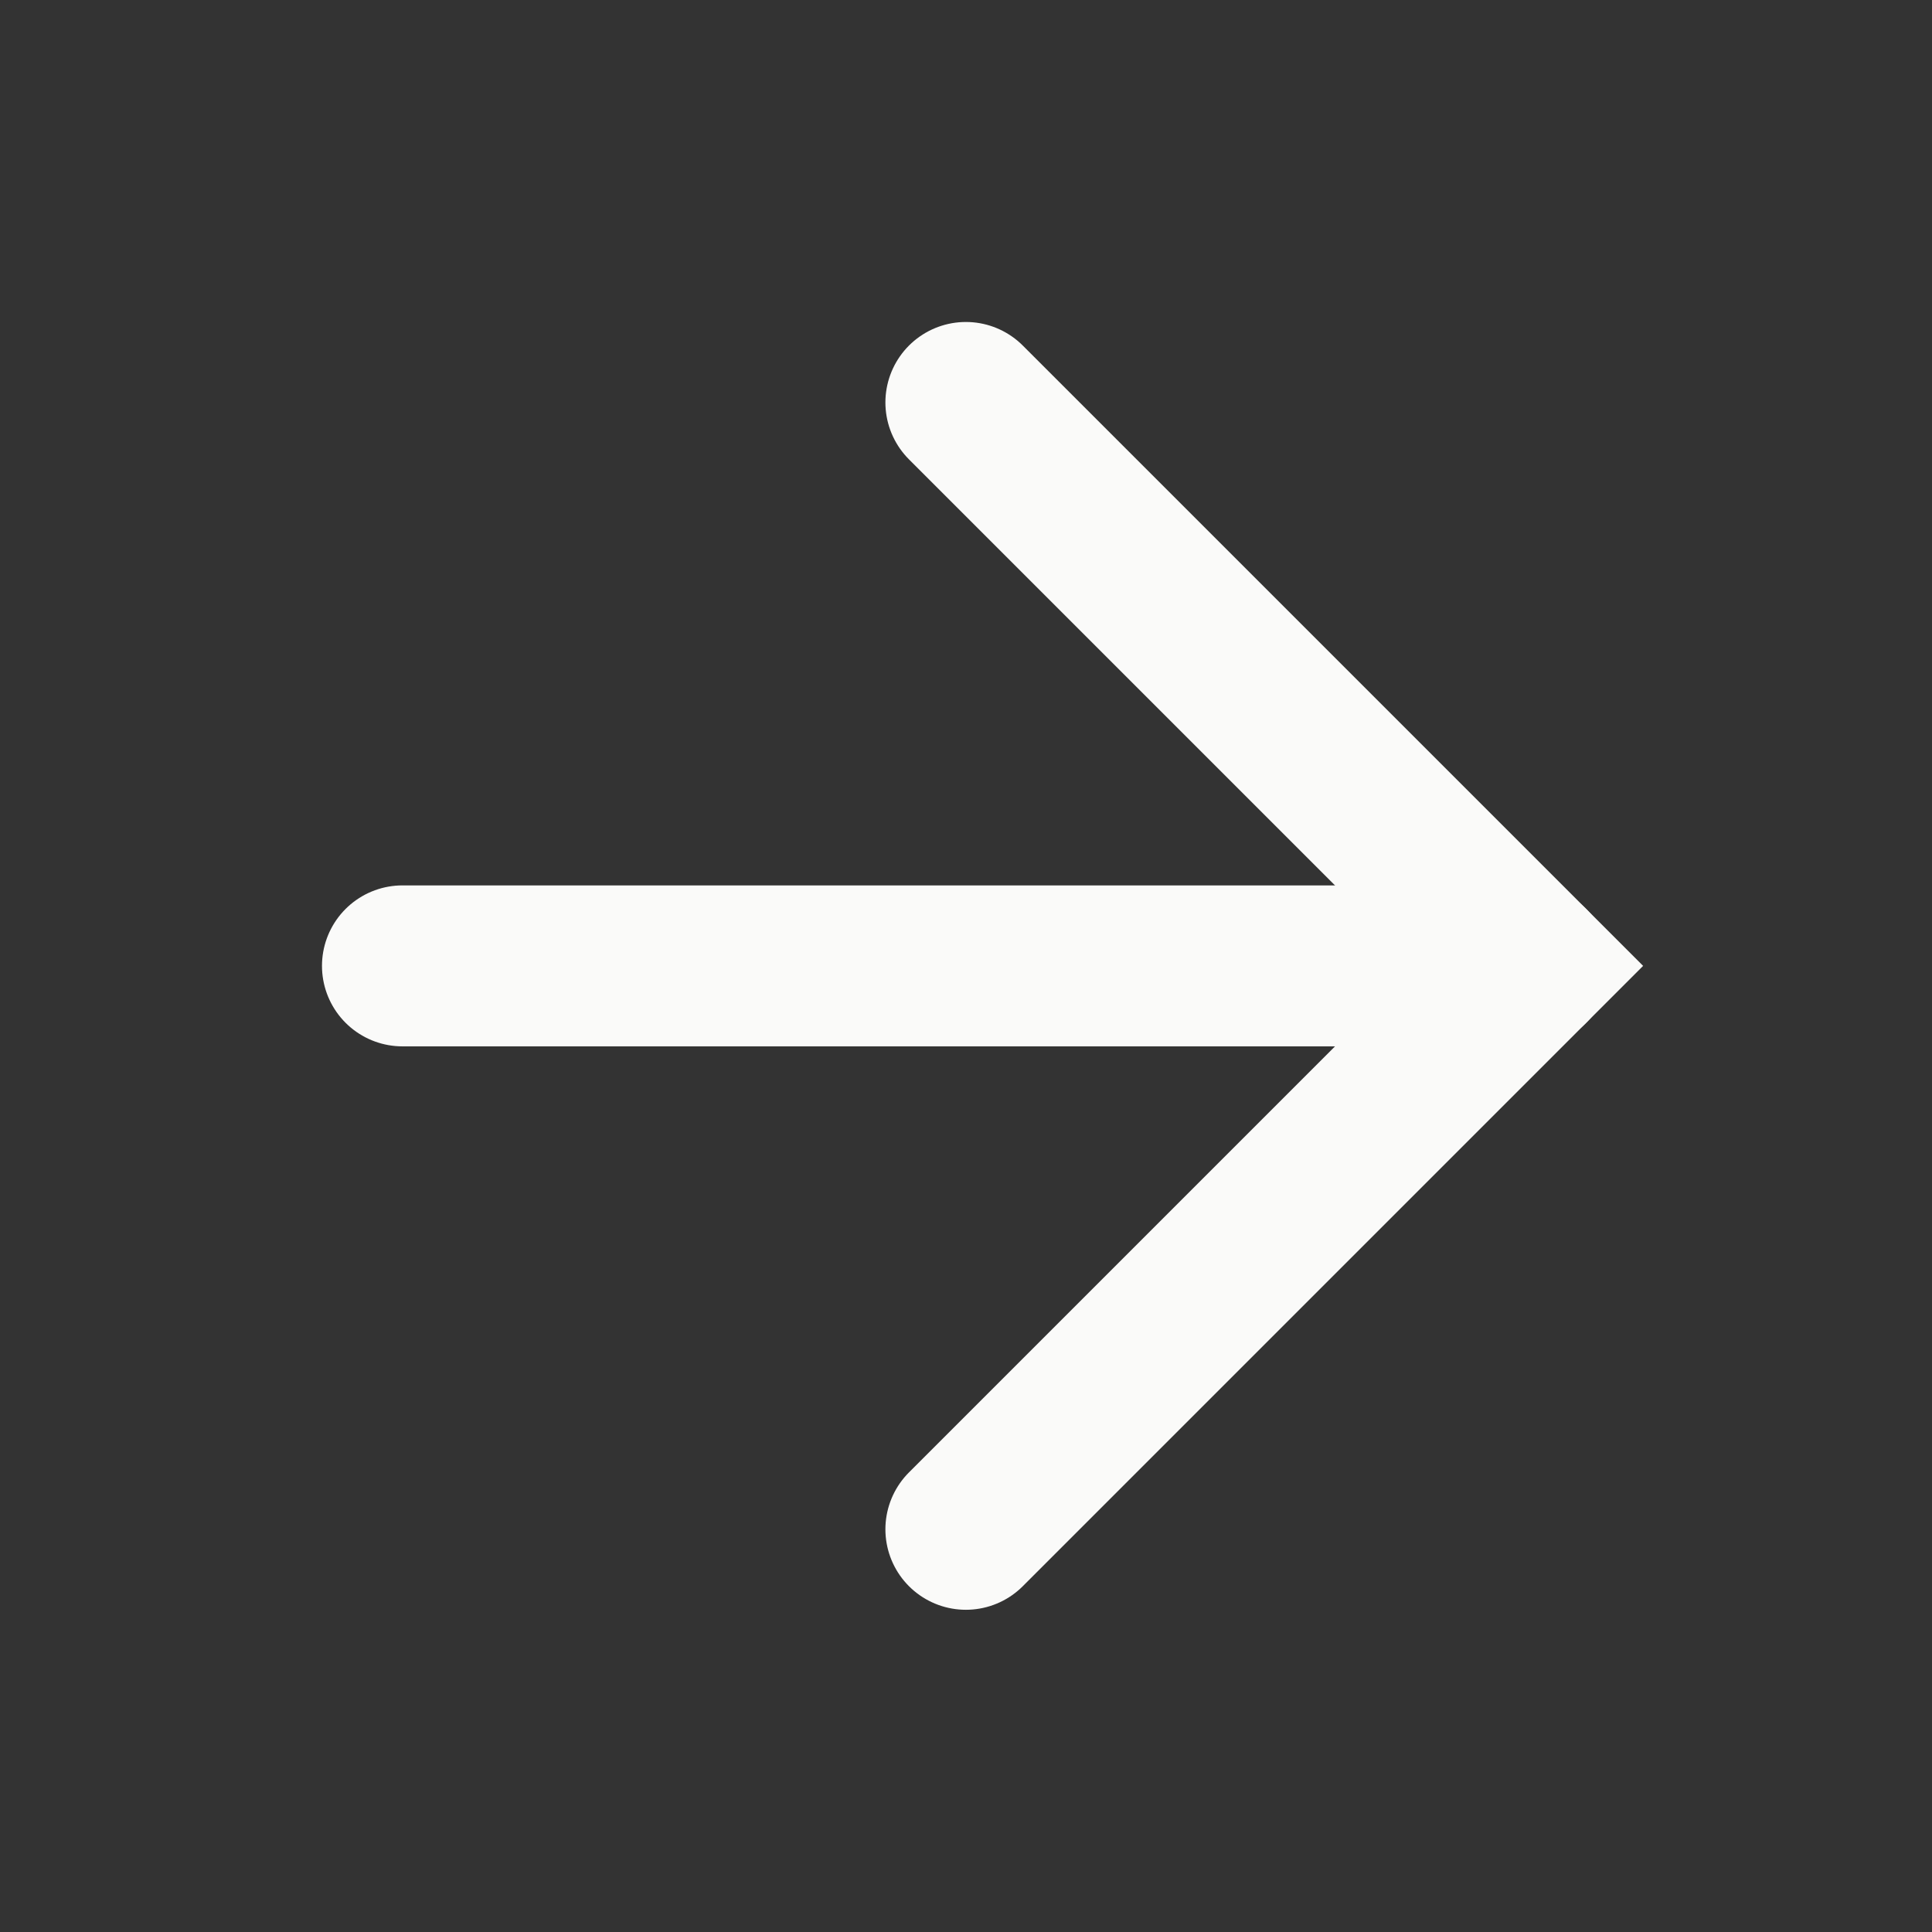
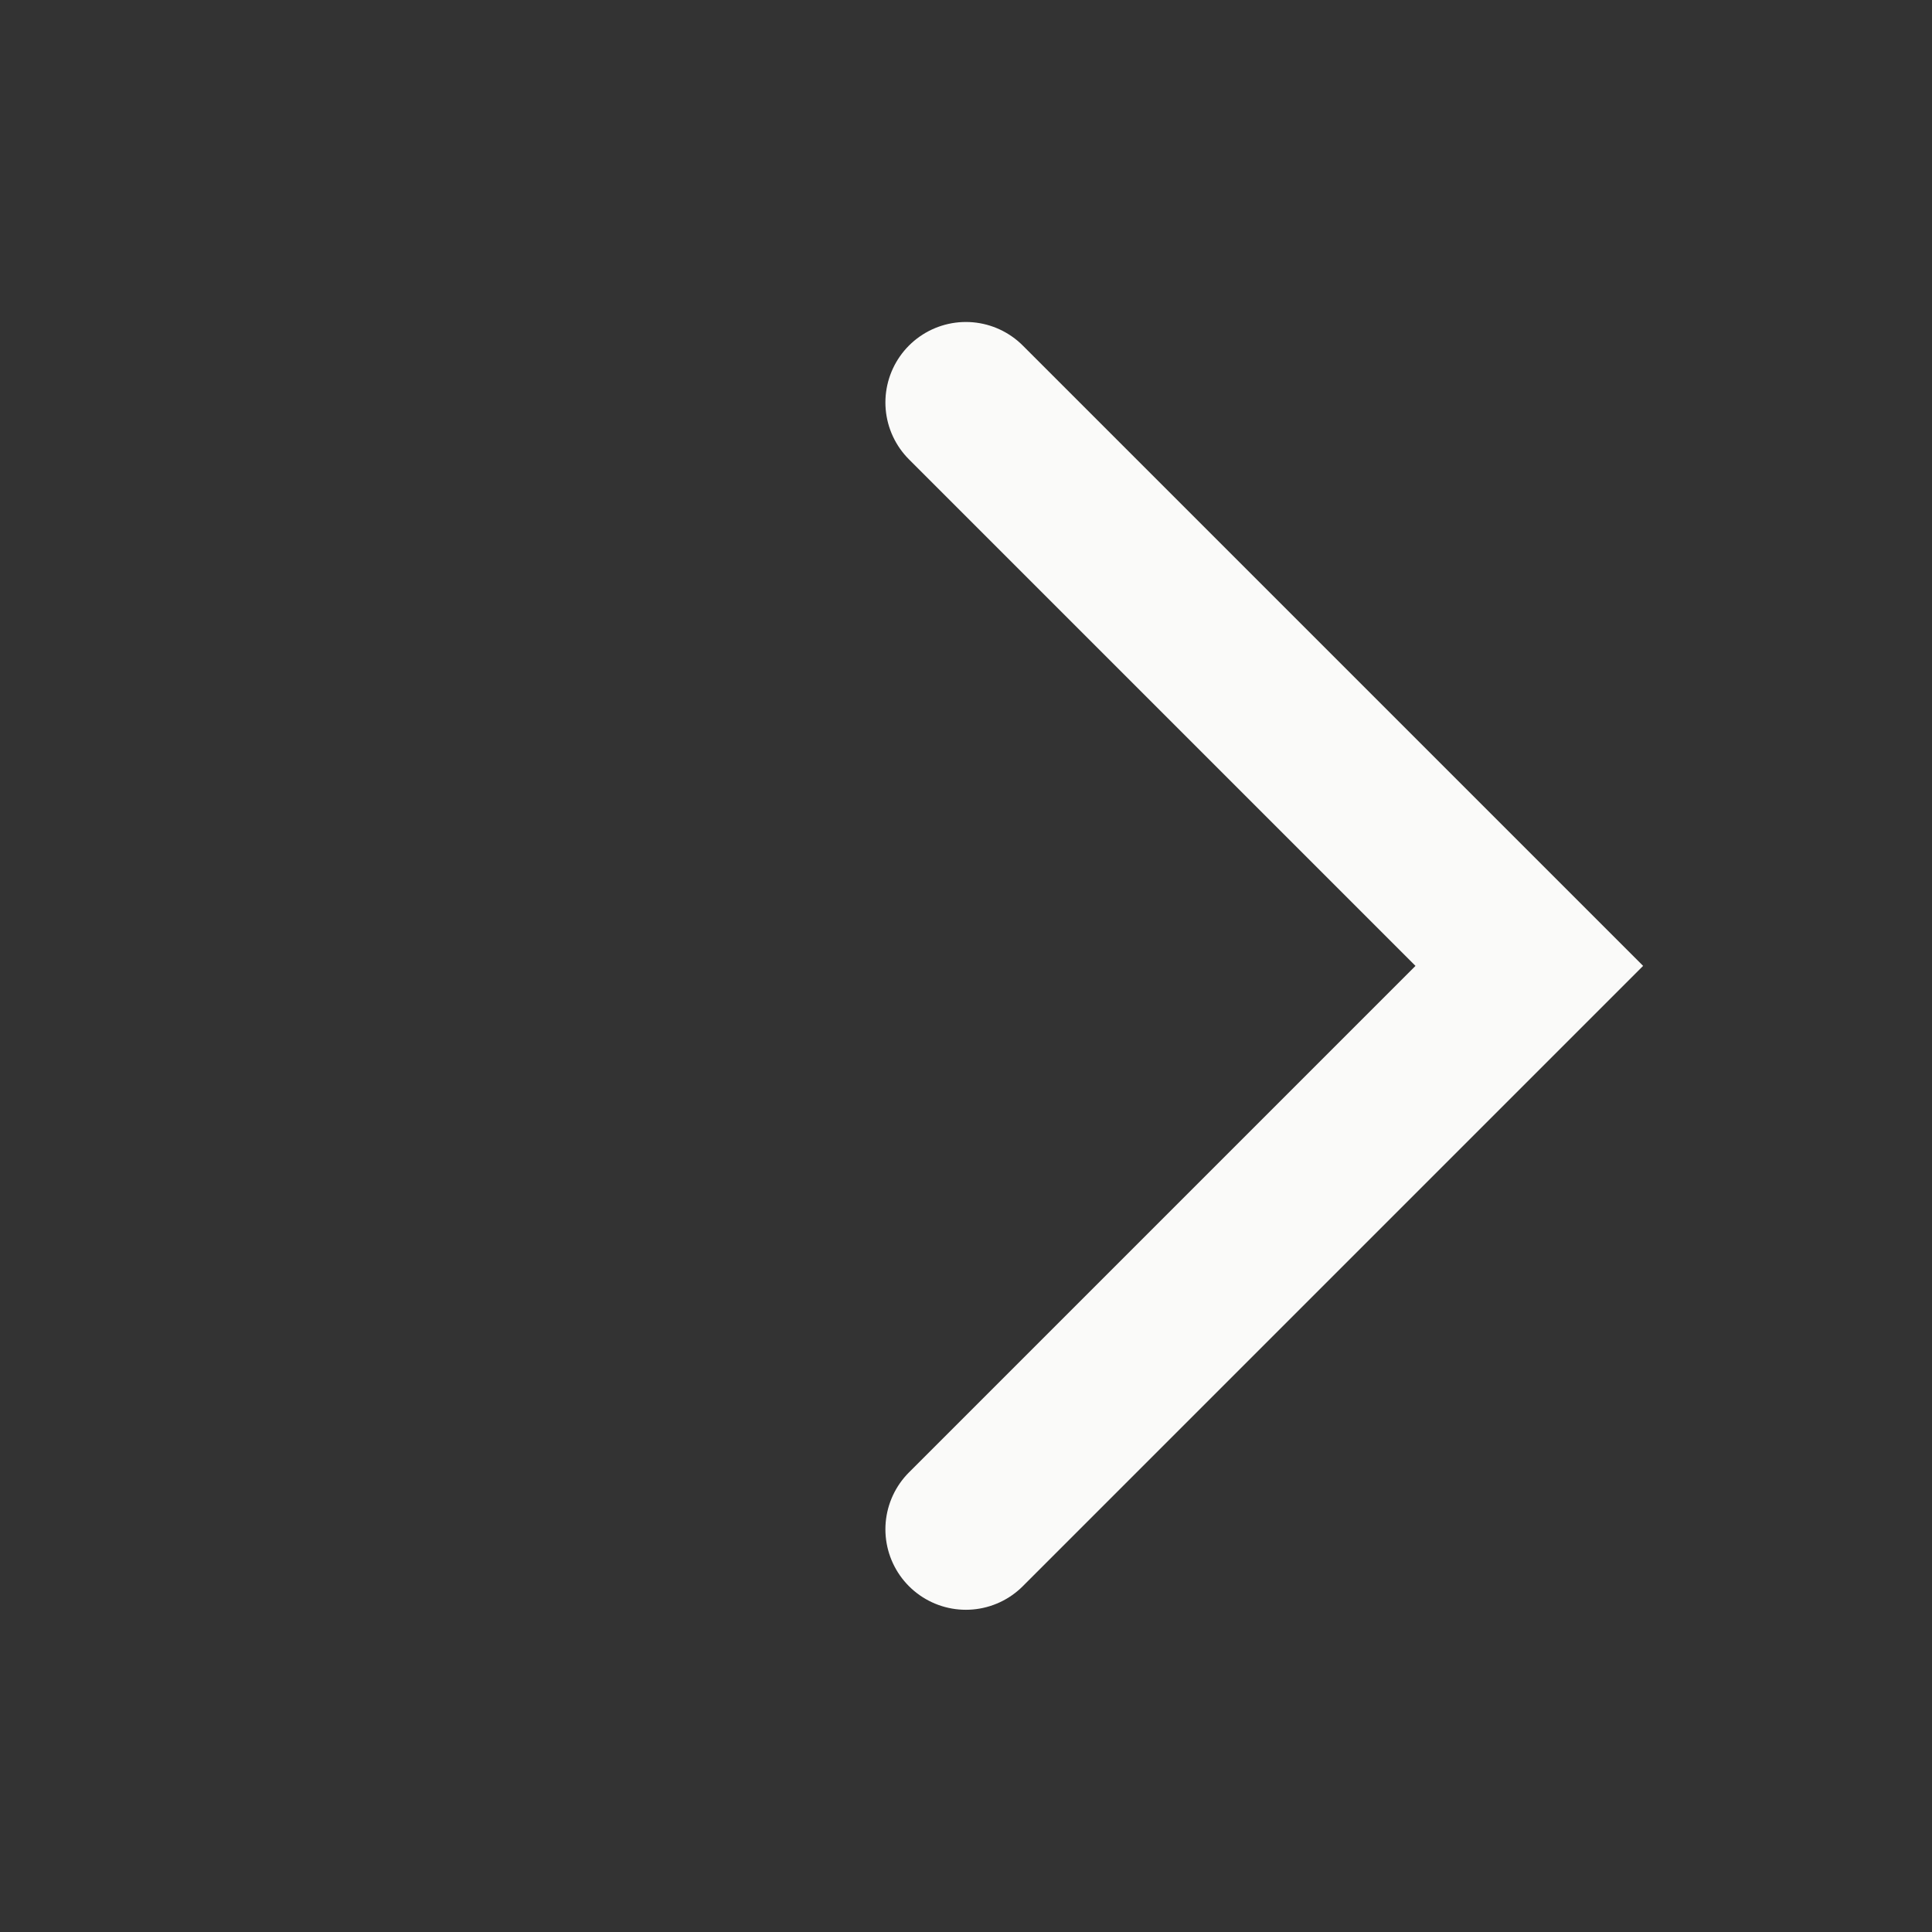
<svg xmlns="http://www.w3.org/2000/svg" fill="none" height="100%" overflow="visible" preserveAspectRatio="none" style="display: block;" viewBox="0 0 16 16" width="100%">
  <rect x="0" y="0" width="16" height="16" fill="#333333" stroke="none" />
  <g id="Icon">
-     <path d="M3.333 7.999H12.665" id="Vector" stroke="#FAFAF9" stroke-linecap="round" stroke-width="1.333" />
    <path d="M7.999 3.333L12.665 7.999L7.999 12.665" id="Vector_2" stroke="#FAFAF9" stroke-linecap="round" stroke-width="1.333" />
  </g>
</svg>